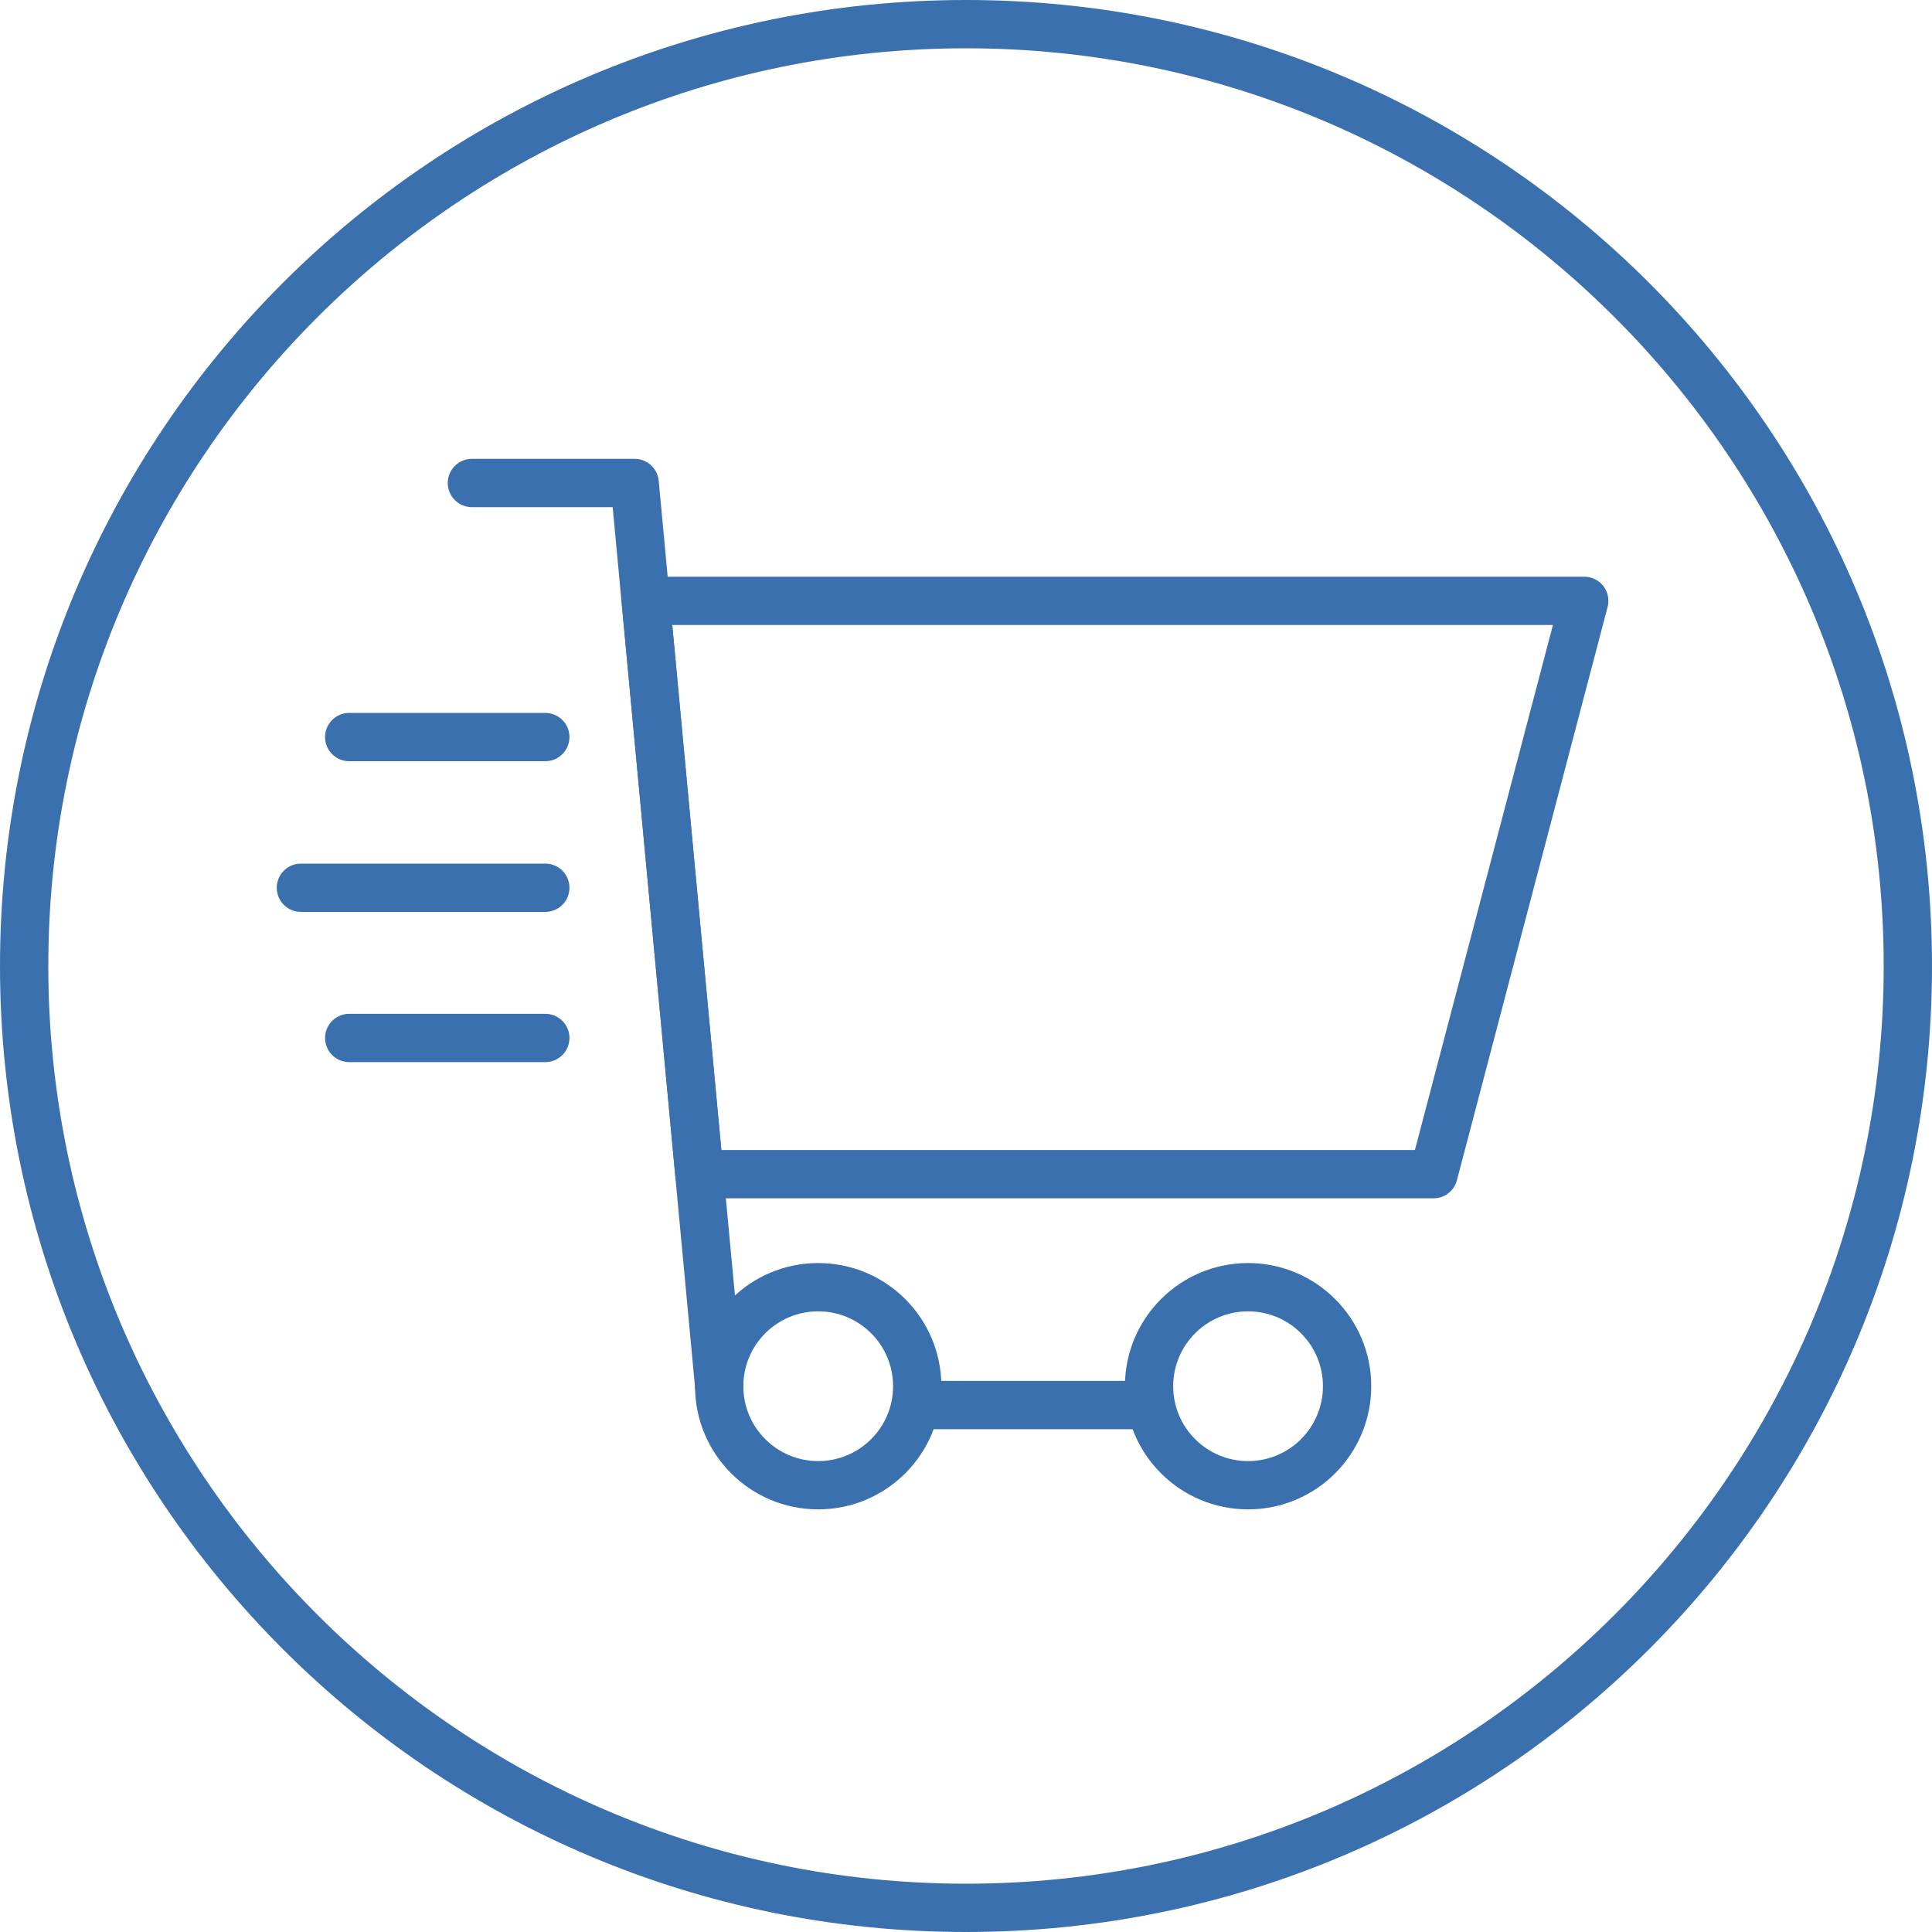
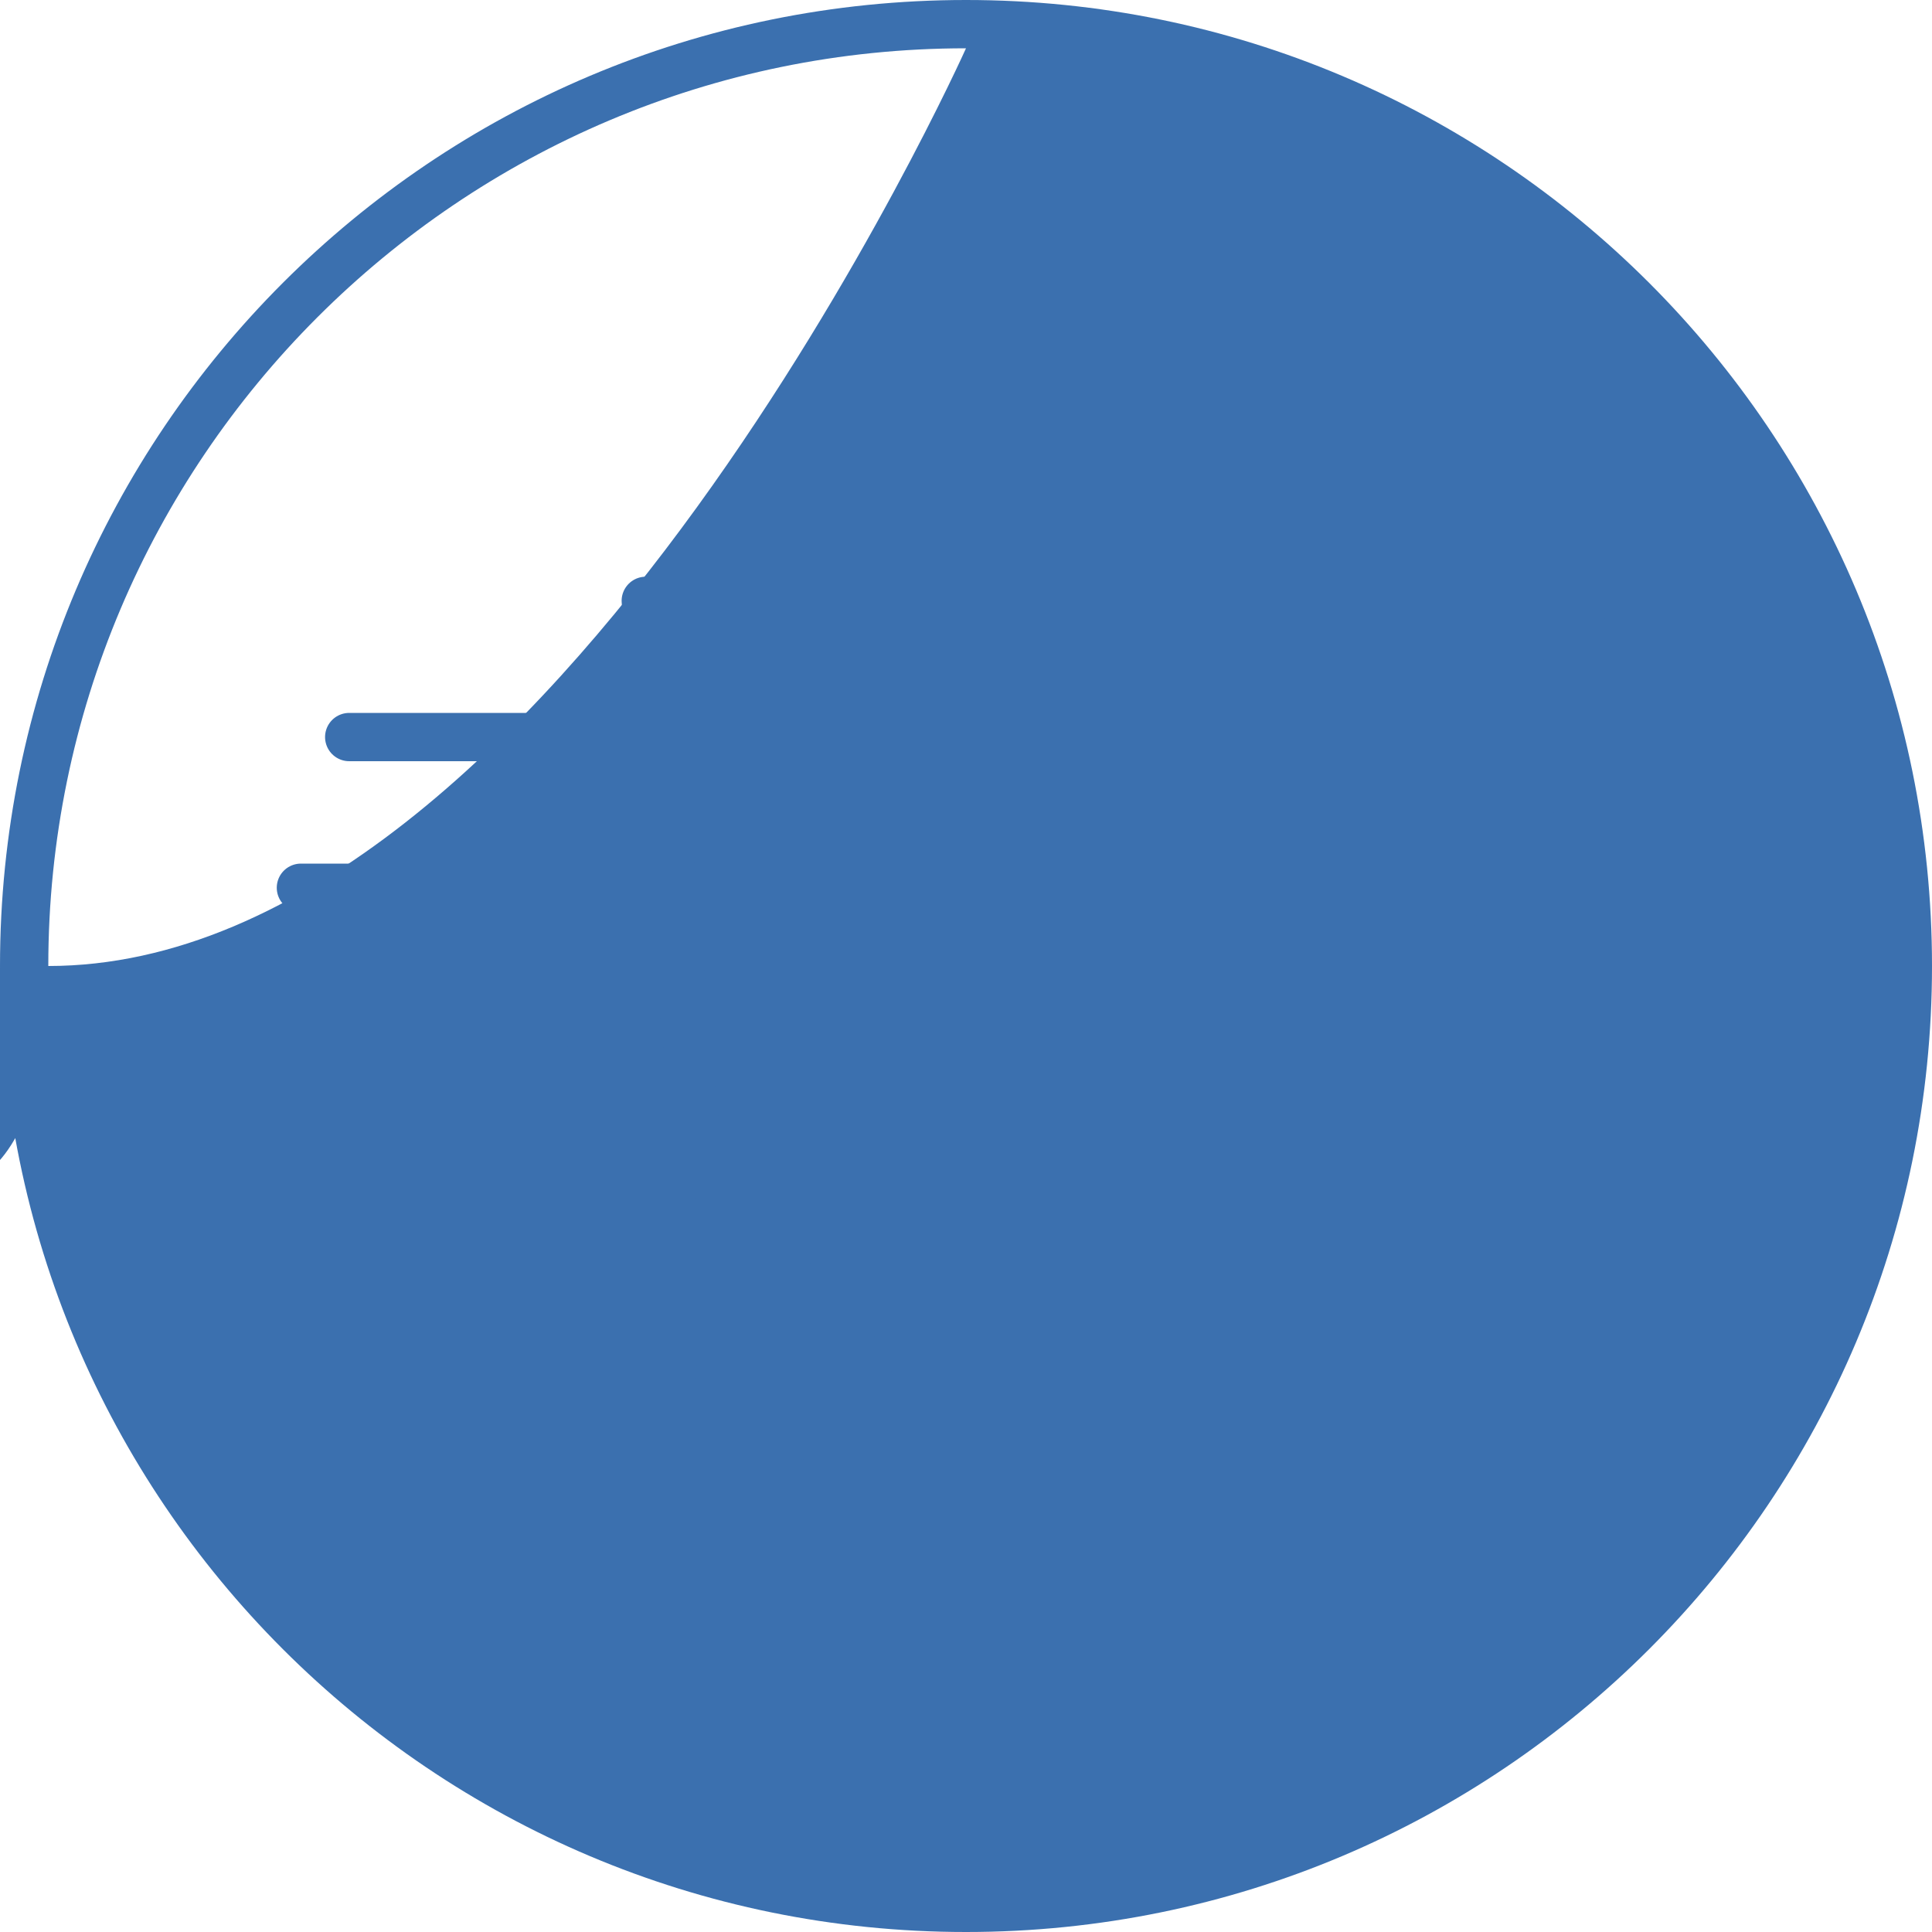
<svg xmlns="http://www.w3.org/2000/svg" id="Layer_2" viewBox="0 0 40 40">
  <defs>
    <style>.cls-1{fill:none;stroke:#3b70af;stroke-linecap:round;stroke-linejoin:round;}.cls-2{fill:#3b70af;stroke-width:0px;}</style>
  </defs>
  <g id="Icon_Artwork">
-     <path class="cls-2" d="m20,1c10.48,0,19,8.52,19,19s-8.52,19-19,19S1,30.48,1,20,9.52,1,20,1m0-1C8.95,0,0,8.95,0,20s8.95,20,20,20,20-8.95,20-20S31.05,0,20,0h0Z" />
+     <path class="cls-2" d="m20,1s-8.52,19-19,19S1,30.48,1,20,9.52,1,20,1m0-1C8.95,0,0,8.95,0,20s8.95,20,20,20,20-8.95,20-20S31.05,0,20,0h0Z" />
    <polygon class="cls-1" points="29.68 24.31 14.48 24.31 13.37 12.44 32.8 12.44 29.68 24.31" />
    <line class="cls-1" x1="18.99" y1="29.09" x2="23.79" y2="29.09" />
-     <polyline class="cls-1" points="9.77 10 13.14 10 14.89 28.7" />
-     <circle class="cls-1" cx="25.84" cy="28.7" r="2.05" />
    <circle class="cls-1" cx="16.94" cy="28.7" r="2.05" />
    <line class="cls-1" x1="7.23" y1="15.26" x2="11.29" y2="15.26" />
    <line class="cls-1" x1="6.23" y1="18.38" x2="11.29" y2="18.38" />
    <line class="cls-1" x1="7.23" y1="21.49" x2="11.29" y2="21.49" />
  </g>
</svg>